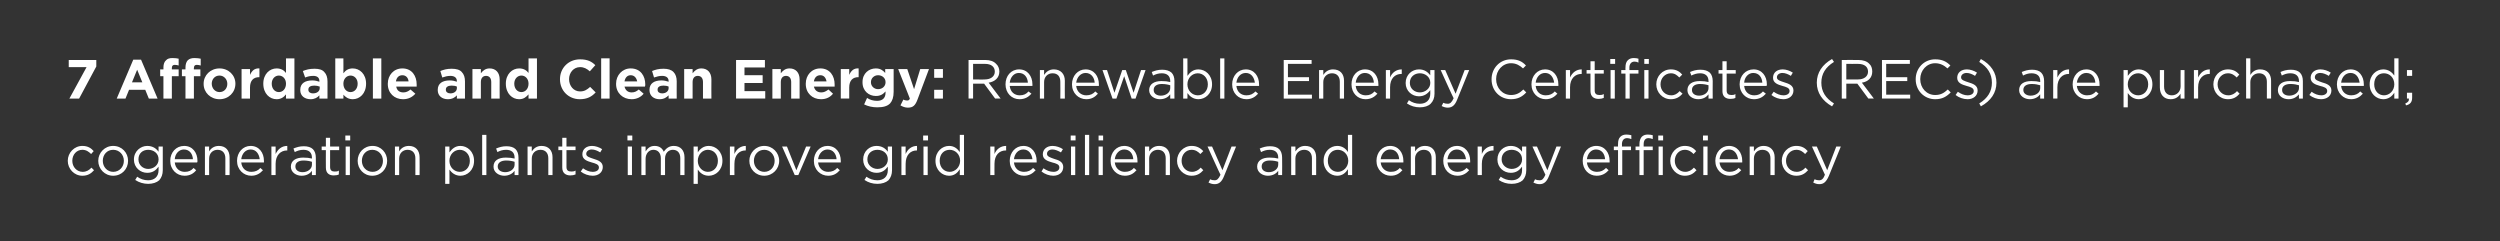
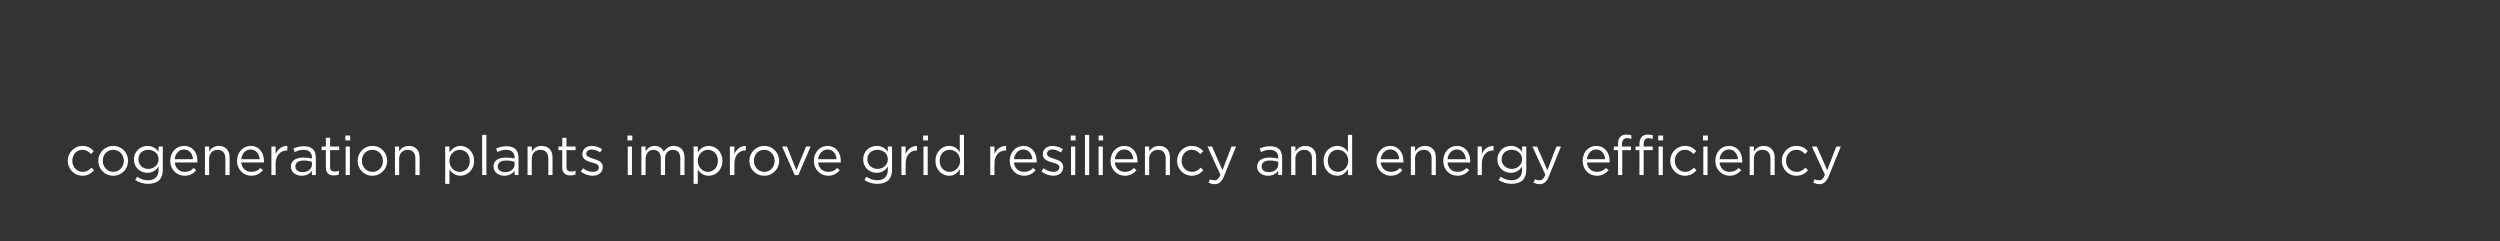
<svg xmlns="http://www.w3.org/2000/svg" version="1.1" width="771px" height="74.4px" viewBox="0 -1 771 74.4" style="top:-1px">
  <rect x="0" y="-1" width="771" height="74.4" fill="#333333" stroke="none" />
  <desc>7 Affordable and Clean Energy: Renewable Energy Certificates (RECs) are purchased; cogeneration plants improve grid ...</desc>
  <defs />
  <g id="Polygon23511">
-     <path d="m20.9 48.6c0-2.5 2-4.6 4.5-4.6c1.7 0 2.7.7 3.5 1.6l-.8.9c-.7-.7-1.5-1.3-2.7-1.3c-1.8 0-3.1 1.5-3.1 3.4c0 1.9 1.4 3.4 3.2 3.4c1.1 0 2-.5 2.7-1.3l.8.8c-.9 1-1.9 1.7-3.6 1.7c-2.5 0-4.5-2.1-4.5-4.6zm9.4 0c0-2.5 2-4.6 4.6-4.6c2.7 0 4.6 2.1 4.6 4.6c0 2.5-1.9 4.6-4.6 4.6c-2.6 0-4.6-2.1-4.6-4.6zm7.9 0c0-1.9-1.4-3.4-3.3-3.4c-1.9 0-3.2 1.5-3.2 3.4c0 1.9 1.4 3.4 3.2 3.4c1.9 0 3.3-1.5 3.3-3.4zm3.5 5.9l.6-1c1 .7 2.1 1.1 3.4 1.1c1.9 0 3.2-1.1 3.2-3.1v-1.1c-.8 1.1-1.8 1.9-3.5 1.9c-2.1 0-4.1-1.6-4.1-4.1c0-2.6 2.1-4.2 4.1-4.2c1.7 0 2.8.8 3.5 1.8c-.02-.03 0-1.6 0-1.6h1.3v7.3c0 1.3-.4 2.3-1.1 3.1c-.8.7-2 1.1-3.4 1.1c-1.4 0-2.8-.4-4-1.2zm7.2-6.3v-.1c0-1.8-1.5-2.9-3.2-2.9c-1.7 0-3 1.1-3 2.9v.1c0 1.7 1.4 2.9 3 2.9c1.7 0 3.2-1.2 3.2-2.9zm3.6.4c0-2.6 1.8-4.6 4.3-4.6c2.6 0 4.1 2.1 4.1 4.6c0 .2 0 .3-.1.5h-6.9C54.1 51 55.4 52 57 52c1.2 0 2-.4 2.7-1.2l.8.7c-.8 1-1.9 1.7-3.6 1.7c-2.4 0-4.4-1.9-4.4-4.6zm7-.5c-.1-1.6-1-3-2.8-3c-1.5 0-2.7 1.3-2.8 3h5.6zm3.7-3.9h1.3s-.04 1.52 0 1.5c.5-.9 1.5-1.7 3-1.7c2.1 0 3.3 1.4 3.3 3.5c.04.02 0 5.5 0 5.5h-1.3s.03-5.15 0-5.2c0-1.6-.9-2.6-2.4-2.6c-1.5 0-2.6 1.1-2.6 2.7c-.04.05 0 5.1 0 5.1h-1.3v-8.8zm9.9 4.4c0-2.6 1.8-4.6 4.2-4.6c2.6 0 4.1 2.1 4.1 4.6v.5h-7c.2 1.9 1.5 2.9 3.1 2.9c1.2 0 2.1-.4 2.8-1.2l.8.7c-.9 1-2 1.7-3.6 1.7c-2.4 0-4.4-1.9-4.4-4.6zm7-.5c-.2-1.6-1.1-3-2.8-3c-1.6 0-2.7 1.3-2.9 3h5.7zm3.6-3.9h1.3v2.3c.7-1.5 1.9-2.5 3.6-2.5v1.4s-.11.05-.1 0c-1.9 0-3.5 1.4-3.5 4.1v3.5h-1.3v-8.8zm6 6.2c0-1.9 1.6-2.8 3.8-2.8c1.1 0 1.9.1 2.7.3v-.3c0-1.6-1-2.4-2.6-2.4c-1.1 0-1.9.3-2.7.7l-.4-1.1c1-.4 1.9-.7 3.2-.7c1.2 0 2.2.3 2.8.9c.6.6.9 1.5.9 2.6c.04.01 0 5.4 0 5.4h-1.2s-.02-1.35 0-1.3c-.6.8-1.6 1.5-3.2 1.5c-1.6 0-3.3-1-3.3-2.8zm6.5-.6v-.9c-.6-.2-1.5-.4-2.6-.4c-1.6 0-2.5.7-2.5 1.8v.1c0 1.1 1 1.7 2.2 1.7c1.6 0 2.9-1 2.9-2.3zm4.3.9c-.04-.05 0-5.4 0-5.4h-1.3v-1.1h1.3v-2.7h1.3v2.7h2.8v1.1h-2.8s-.03 5.18 0 5.2c0 1.1.6 1.4 1.4 1.4c.5 0 .9 0 1.3-.3v1.2c-.4.2-.9.3-1.6.3c-1.4 0-2.4-.7-2.4-2.4zm6-9.9h1.5v1.5h-1.5v-1.5zm.1 3.4h1.3v8.8h-1.3v-8.8zm3.7 4.4c0-2.5 1.9-4.6 4.6-4.6c2.6 0 4.5 2.1 4.5 4.6c0 2.5-1.9 4.6-4.6 4.6c-2.6 0-4.5-2.1-4.5-4.6zm7.8 0c0-1.9-1.4-3.4-3.3-3.4c-1.9 0-3.2 1.5-3.2 3.4c0 1.9 1.4 3.4 3.3 3.4c1.9 0 3.2-1.5 3.2-3.4zm3.7-4.4h1.3s-.03 1.52 0 1.5c.5-.9 1.5-1.7 3-1.7c2.1 0 3.3 1.4 3.3 3.5c.04.02 0 5.5 0 5.5h-1.3s.03-5.15 0-5.2c0-1.6-.9-2.6-2.4-2.6c-1.5 0-2.6 1.1-2.6 2.7c-.03.05 0 5.1 0 5.1h-1.3v-8.8zm15.5 0h1.3s.04 1.76 0 1.8c.8-1.1 1.8-2 3.4-2c2.1 0 4.2 1.7 4.2 4.6c0 2.9-2.1 4.6-4.2 4.6c-1.6 0-2.7-.9-3.4-1.9c.04 0 0 4.4 0 4.4h-1.3V44.2zm7.6 4.4c0-2.1-1.5-3.4-3.1-3.4c-1.7 0-3.2 1.4-3.2 3.4c0 2 1.5 3.4 3.2 3.4c1.7 0 3.1-1.3 3.1-3.4zm3.8-8h1.3V53h-1.3V40.6zm3.5 9.8c0-1.9 1.5-2.8 3.8-2.8c1.1 0 1.9.1 2.7.3v-.3c0-1.6-1-2.4-2.6-2.4c-1.1 0-1.9.3-2.7.7l-.4-1.1c1-.4 1.9-.7 3.2-.7c1.2 0 2.2.3 2.8.9c.6.6.9 1.5.9 2.6c.04.01 0 5.4 0 5.4h-1.2s-.02-1.35 0-1.3c-.6.8-1.7 1.5-3.2 1.5c-1.6 0-3.3-1-3.3-2.8zm6.5-.6v-.9c-.6-.2-1.5-.4-2.6-.4c-1.6 0-2.6.7-2.6 1.8v.1c0 1.1 1.1 1.7 2.3 1.7c1.6 0 2.9-1 2.9-2.3zm4-5.6h1.3s.02 1.52 0 1.5c.6-.9 1.5-1.7 3-1.7c2.2 0 3.4 1.4 3.4 3.5v5.5h-1.3s-.02-5.15 0-5.2c0-1.6-.9-2.6-2.4-2.6c-1.6 0-2.7 1.1-2.7 2.7c.02.05 0 5.1 0 5.1h-1.3v-8.8zm10.7 6.5v-5.4h-1.2v-1.1h1.2v-2.7h1.3v2.7h2.8v1.1h-2.8s.02 5.18 0 5.2c0 1.1.6 1.4 1.5 1.4c.4 0 .8 0 1.3-.3v1.2c-.5.2-1 .3-1.6.3c-1.4 0-2.5-.7-2.5-2.4zm5.7 1.2l.7-1c1 .7 2 1.1 3 1.1c1.1 0 1.9-.5 1.9-1.3v-.1c0-.9-1.1-1.2-2.2-1.5c-1.4-.4-2.9-.9-2.9-2.5c0-1.6 1.2-2.6 3-2.6c1 0 2.2.4 3.1 1l-.6 1c-.8-.5-1.7-.9-2.6-.9c-1 0-1.7.6-1.7 1.3v.1c0 .8 1.1 1.1 2.3 1.5c1.3.4 2.8.9 2.8 2.5c0 1.7-1.4 2.7-3.1 2.7c-1.3 0-2.7-.5-3.7-1.3zm14.4-11.1h1.5v1.5h-1.5v-1.5zm.1 3.4h1.3v8.8h-1.3v-8.8zm4.2 0h1.3v1.5c.6-.9 1.3-1.7 2.8-1.7c1.5 0 2.4.8 2.8 1.8c.7-1 1.6-1.8 3.1-1.8c2.1 0 3.3 1.4 3.3 3.5v5.5h-1.3v-5.2c0-1.7-.9-2.6-2.3-2.6c-1.3 0-2.4 1-2.4 2.7v5.1h-1.3v-5.2c0-1.6-.9-2.6-2.3-2.6c-1.4 0-2.4 1.2-2.4 2.8c-.01-.03 0 5 0 5h-1.3v-8.8zm16.1 0h1.3s.01 1.76 0 1.8c.7-1.1 1.8-2 3.4-2c2.1 0 4.2 1.7 4.2 4.6c0 2.9-2.1 4.6-4.2 4.6c-1.7 0-2.7-.9-3.4-1.9c.01 0 0 4.4 0 4.4h-1.3V44.2zm7.5 4.4c0-2.1-1.4-3.4-3.1-3.4c-1.6 0-3.1 1.4-3.1 3.4c0 2 1.5 3.4 3.1 3.4c1.7 0 3.1-1.3 3.1-3.4zm3.7-4.4h1.4s-.04 2.29 0 2.3c.6-1.5 1.9-2.5 3.5-2.5c.04.04 0 1.4 0 1.4c0 0-.06.05-.1 0c-1.9 0-3.4 1.4-3.4 4.1c-.04-.02 0 3.5 0 3.5h-1.4v-8.8zm6 4.4c0-2.5 2-4.6 4.6-4.6c2.6 0 4.6 2.1 4.6 4.6c0 2.5-2 4.6-4.6 4.6c-2.7 0-4.6-2.1-4.6-4.6zm7.8 0c0-1.9-1.4-3.4-3.2-3.4c-1.9 0-3.2 1.5-3.2 3.4c0 1.9 1.4 3.4 3.2 3.4c1.9 0 3.2-1.5 3.2-3.4zm2.3-4.4h1.5l2.9 7.3l3-7.3h1.4l-3.8 8.8h-1.1l-3.9-8.8zm9.8 4.4c0-2.6 1.8-4.6 4.2-4.6c2.6 0 4.1 2.1 4.1 4.6v.5h-7c.2 1.9 1.6 2.9 3.1 2.9c1.2 0 2.1-.4 2.8-1.2l.8.7c-.9 1-1.9 1.7-3.6 1.7c-2.4 0-4.4-1.9-4.4-4.6zm7-.5c-.1-1.6-1.1-3-2.8-3c-1.5 0-2.7 1.3-2.9 3h5.7zm8.6 6.4l.6-1c1 .7 2.1 1.1 3.4 1.1c1.9 0 3.2-1.1 3.2-3.1v-1.1c-.8 1.1-1.8 1.9-3.5 1.9c-2.1 0-4.1-1.6-4.1-4.1c0-2.6 2-4.2 4.1-4.2c1.7 0 2.8.8 3.5 1.8c-.03-.03 0-1.6 0-1.6h1.3s-.02 7.25 0 7.3c0 1.3-.4 2.3-1.1 3.1c-.8.7-2 1.1-3.4 1.1c-1.5 0-2.8-.4-4-1.2zm7.2-6.3v-.1c0-1.8-1.5-2.9-3.2-2.9c-1.7 0-3.1 1.1-3.1 2.9v.1c0 1.7 1.5 2.9 3.1 2.9c1.7 0 3.2-1.2 3.2-2.9zm4.2-4h1.3s-.04 2.29 0 2.3c.6-1.5 1.9-2.5 3.5-2.5c.05.04 0 1.4 0 1.4c0 0-.06.05-.1 0c-1.9 0-3.4 1.4-3.4 4.1c-.04-.02 0 3.5 0 3.5H278v-8.8zm6.7-3.4h1.5v1.5h-1.5v-1.5zm.1 3.4h1.3v8.8h-1.3v-8.8zm3.7 4.4c0-2.9 2.1-4.6 4.2-4.6c1.6 0 2.6.9 3.3 1.9c.03-.03 0-5.3 0-5.3h1.3V53H296s.03-1.79 0-1.8c-.7 1.1-1.7 2-3.3 2c-2.1 0-4.2-1.7-4.2-4.6zm7.6 0c0-2.1-1.6-3.4-3.2-3.4c-1.7 0-3.1 1.2-3.1 3.4c0 2.1 1.4 3.4 3.1 3.4c1.6 0 3.2-1.4 3.2-3.4zm9.3-4.4h1.3s-.03 2.29 0 2.3c.6-1.5 1.9-2.5 3.6-2.5c-.04.04 0 1.4 0 1.4c0 0-.15.05-.1 0c-2 0-3.5 1.4-3.5 4.1c-.03-.02 0 3.5 0 3.5h-1.3v-8.8zm6 4.4c0-2.6 1.8-4.6 4.2-4.6c2.6 0 4.1 2.1 4.1 4.6v.5h-7c.2 1.9 1.5 2.9 3.1 2.9c1.2 0 2.1-.4 2.8-1.2l.8.7c-.9 1-2 1.7-3.6 1.7c-2.4 0-4.4-1.9-4.4-4.6zm7-.5c-.2-1.6-1.1-3-2.8-3c-1.6 0-2.7 1.3-2.9 3h5.7zm2.8 3.8l.6-1c1 .7 2 1.1 3.1 1.1c1 0 1.8-.5 1.8-1.3v-.1c0-.9-1-1.2-2.2-1.5c-1.4-.4-2.9-.9-2.9-2.5c0-1.6 1.3-2.6 3-2.6c1.1 0 2.3.4 3.2 1l-.6 1c-.9-.5-1.8-.9-2.6-.9c-1.1 0-1.7.6-1.7 1.3v.1c0 .8 1.1 1.1 2.2 1.5c1.4.4 2.8.9 2.8 2.5c0 1.7-1.3 2.7-3.1 2.7c-1.2 0-2.6-.5-3.6-1.3zm9-11.1h1.5v1.5h-1.5v-1.5zm.1 3.4h1.3v8.8h-1.3v-8.8zm4.3-3.6h1.3V53h-1.3V40.6zm4.2.2h1.4v1.5h-1.4v-1.5zm0 3.4h1.3v8.8h-1.3v-8.8zm3.7 4.4c0-2.6 1.8-4.6 4.2-4.6c2.6 0 4.1 2.1 4.1 4.6v.5h-7c.2 1.9 1.6 2.9 3.1 2.9c1.2 0 2.1-.4 2.8-1.2l.8.7c-.9 1-1.9 1.7-3.6 1.7c-2.4 0-4.4-1.9-4.4-4.6zm7-.5c-.1-1.6-1-3-2.8-3c-1.5 0-2.7 1.3-2.9 3h5.7zm3.6-3.9h1.3s.05 1.52 0 1.5c.6-.9 1.5-1.7 3.1-1.7c2.1 0 3.3 1.4 3.3 3.5c.02.02 0 5.5 0 5.5h-1.3v-5.2c0-1.6-.9-2.6-2.4-2.6c-1.5 0-2.7 1.1-2.7 2.7c.05.05 0 5.1 0 5.1h-1.3v-8.8zm9.9 4.4c0-2.5 2-4.6 4.5-4.6c1.7 0 2.7.7 3.6 1.6l-.9.9c-.7-.7-1.5-1.3-2.7-1.3c-1.8 0-3.1 1.5-3.1 3.4c0 1.9 1.4 3.4 3.2 3.4c1.1 0 2-.5 2.7-1.3l.8.8c-.9 1-1.9 1.7-3.6 1.7c-2.5 0-4.5-2.1-4.5-4.6zm16.8-4.4h1.4s-3.67 9.07-3.7 9.1c-.7 1.8-1.6 2.5-2.9 2.5c-.7 0-1.3-.2-1.9-.5l.5-1c.4.2.8.3 1.4.3c.7 0 1.2-.4 1.8-1.7c-.04.05-4-8.7-4-8.7h1.4l3.2 7.3l2.8-7.3zm7.9 6.2c0-1.9 1.6-2.8 3.8-2.8c1.1 0 1.9.1 2.7.3v-.3c0-1.6-1-2.4-2.6-2.4c-1.1 0-1.9.3-2.7.7l-.4-1.1c1-.4 1.9-.7 3.2-.7c1.2 0 2.2.3 2.8.9c.6.6.9 1.5.9 2.6c.05.01 0 5.4 0 5.4h-1.2v-1.3c-.6.8-1.6 1.5-3.2 1.5c-1.6 0-3.3-1-3.3-2.8zm6.5-.6v-.9c-.6-.2-1.5-.4-2.6-.4c-1.6 0-2.5.7-2.5 1.8v.1c0 1.1 1 1.7 2.2 1.7c1.6 0 2.9-1 2.9-2.3zm4-5.6h1.3s.03 1.52 0 1.5c.6-.9 1.5-1.7 3-1.7c2.2 0 3.4 1.4 3.4 3.5v5.5h-1.3v-5.2c0-1.6-.9-2.6-2.4-2.6c-1.5 0-2.7 1.1-2.7 2.7c.03.05 0 5.1 0 5.1h-1.3v-8.8zm10 4.4c0-2.9 2.1-4.6 4.2-4.6c1.6 0 2.7.9 3.3 1.9c.03-.03 0-5.3 0-5.3h1.3V53h-1.3s.03-1.79 0-1.8c-.7 1.1-1.7 2-3.3 2c-2.1 0-4.2-1.7-4.2-4.6zm7.6 0c0-2.1-1.6-3.4-3.2-3.4c-1.7 0-3.1 1.2-3.1 3.4c0 2.1 1.4 3.4 3.1 3.4c1.6 0 3.2-1.4 3.2-3.4zm8.7 0c0-2.6 1.8-4.6 4.2-4.6c2.6 0 4.1 2.1 4.1 4.6v.5h-7c.2 1.9 1.6 2.9 3.1 2.9c1.3 0 2.1-.4 2.8-1.2l.8.7c-.9 1-1.9 1.7-3.6 1.7c-2.4 0-4.4-1.9-4.4-4.6zm7-.5c-.1-1.6-1-3-2.8-3c-1.5 0-2.7 1.3-2.9 3h5.7zm3.6-3.9h1.3s.05 1.52 0 1.5c.6-.9 1.5-1.7 3.1-1.7c2.1 0 3.3 1.4 3.3 3.5c.02.02 0 5.5 0 5.5h-1.3v-5.2c0-1.6-.9-2.6-2.4-2.6c-1.5 0-2.7 1.1-2.7 2.7c.05.05 0 5.1 0 5.1h-1.3v-8.8zm10 4.4c0-2.6 1.8-4.6 4.2-4.6c2.6 0 4.1 2.1 4.1 4.6v.5h-7c.2 1.9 1.5 2.9 3.1 2.9c1.2 0 2-.4 2.8-1.2l.8.7c-.9 1-2 1.7-3.6 1.7c-2.5 0-4.4-1.9-4.4-4.6zm7-.5c-.2-1.6-1.1-3-2.8-3c-1.6 0-2.7 1.3-2.9 3h5.7zm3.6-3.9h1.3v2.3c.6-1.5 1.9-2.5 3.6-2.5c-.02.04 0 1.4 0 1.4c0 0-.12.05-.1 0c-1.9 0-3.5 1.4-3.5 4.1v3.5h-1.3v-8.8zm6.5 10.3l.6-1c1 .7 2.1 1.1 3.4 1.1c1.9 0 3.2-1.1 3.2-3.1v-1.1c-.8 1.1-1.8 1.9-3.5 1.9c-2.1 0-4.1-1.6-4.1-4.1c0-2.6 2-4.2 4.1-4.2c1.7 0 2.8.8 3.5 1.8c-.03-.03 0-1.6 0-1.6h1.3s-.02 7.25 0 7.3c0 1.3-.4 2.3-1.1 3.1c-.8.7-2 1.1-3.4 1.1c-1.5 0-2.8-.4-4-1.2zm7.2-6.3v-.1c0-1.8-1.5-2.9-3.2-2.9c-1.7 0-3.1 1.1-3.1 2.9v.1c0 1.7 1.5 2.9 3.1 2.9c1.7 0 3.2-1.2 3.2-2.9zm10.6-4h1.4s-3.66 9.07-3.7 9.1c-.7 1.8-1.6 2.5-2.9 2.5c-.7 0-1.3-.2-1.9-.5l.5-1c.4.2.8.3 1.4.3c.8 0 1.2-.4 1.8-1.7c-.03.05-4-8.7-4-8.7h1.4l3.2 7.3l2.8-7.3zm8.1 4.4c0-2.6 1.7-4.6 4.2-4.6c2.6 0 4.1 2.1 4.1 4.6v.5h-7c.2 1.9 1.5 2.9 3.1 2.9c1.2 0 2-.4 2.8-1.2l.8.7c-.9 1-2 1.7-3.7 1.7c-2.4 0-4.3-1.9-4.3-4.6zm6.9-.5c-.1-1.6-1-3-2.8-3c-1.5 0-2.6 1.3-2.8 3h5.6zm4-2.8h-1.3v-1.1h1.3s-.05-.76 0-.8c0-1 .2-1.7.7-2.2c.5-.5 1.1-.7 1.9-.7c.6 0 1 .1 1.5.2v1.2c-.5-.2-.9-.3-1.3-.3c-1 0-1.6.7-1.6 1.9c.05.01 0 .7 0 .7h2.8v1.1h-2.7v7.7H499v-7.7zm6.6 0h-1.2v-1.1h1.2s-.02-.76 0-.8c0-1 .3-1.7.7-2.2c.5-.5 1.1-.7 1.9-.7c.6 0 1.1.1 1.5.2v1.2c-.5-.2-.9-.3-1.3-.3c-1 0-1.5.7-1.5 1.9c-.03.01 0 .7 0 .7h2.8v1.1h-2.8v7.7h-1.3v-7.7zm5.8-4.5h1.5v1.5h-1.5v-1.5zm.1 3.4h1.3v8.8h-1.3v-8.8zm3.6 4.4c0-2.5 2-4.6 4.5-4.6c1.7 0 2.7.7 3.5 1.6l-.8.9c-.7-.7-1.5-1.3-2.7-1.3c-1.8 0-3.1 1.5-3.1 3.4c0 1.9 1.4 3.4 3.2 3.4c1.1 0 2-.5 2.7-1.3l.8.8c-.9 1-1.9 1.7-3.6 1.7c-2.5 0-4.5-2.1-4.5-4.6zm10.1-7.8h1.5v1.5h-1.5v-1.5zm.1 3.4h1.3v8.8h-1.3v-8.8zm3.7 4.4c0-2.6 1.8-4.6 4.2-4.6c2.6 0 4.1 2.1 4.1 4.6v.5h-7c.2 1.9 1.5 2.9 3.1 2.9c1.2 0 2.1-.4 2.8-1.2l.8.7c-.9 1-2 1.7-3.6 1.7c-2.4 0-4.4-1.9-4.4-4.6zm7-.5c-.2-1.6-1.1-3-2.8-3c-1.6 0-2.7 1.3-2.9 3h5.7zm3.6-3.9h1.3v1.5c.6-.9 1.5-1.7 3-1.7c2.1 0 3.4 1.4 3.4 3.5c-.02.02 0 5.5 0 5.5H546s-.03-5.15 0-5.2c0-1.6-.9-2.6-2.5-2.6c-1.5 0-2.6 1.1-2.6 2.7v5.1h-1.3v-8.8zm9.9 4.4c0-2.5 1.9-4.6 4.5-4.6c1.7 0 2.7.7 3.5 1.6l-.8.9c-.7-.7-1.5-1.3-2.7-1.3c-1.8 0-3.2 1.5-3.2 3.4c0 1.9 1.4 3.4 3.3 3.4c1.1 0 2-.5 2.7-1.3l.8.8c-.9 1-1.9 1.7-3.6 1.7c-2.6 0-4.5-2.1-4.5-4.6zm16.8-4.4h1.4s-3.71 9.07-3.7 9.1c-.8 1.8-1.6 2.5-2.9 2.5c-.8 0-1.3-.2-1.9-.5l.4-1c.5.2.9.3 1.4.3c.8 0 1.3-.4 1.8-1.7l-4-8.7h1.5l3.2 7.3l2.8-7.3z" stroke="none" fill="#fff" />
+     <path d="m20.9 48.6c0-2.5 2-4.6 4.5-4.6c1.7 0 2.7.7 3.5 1.6l-.8.9c-.7-.7-1.5-1.3-2.7-1.3c-1.8 0-3.1 1.5-3.1 3.4c0 1.9 1.4 3.4 3.2 3.4c1.1 0 2-.5 2.7-1.3l.8.8c-.9 1-1.9 1.7-3.6 1.7c-2.5 0-4.5-2.1-4.5-4.6zm9.4 0c0-2.5 2-4.6 4.6-4.6c2.7 0 4.6 2.1 4.6 4.6c0 2.5-1.9 4.6-4.6 4.6c-2.6 0-4.6-2.1-4.6-4.6zm7.9 0c0-1.9-1.4-3.4-3.3-3.4c-1.9 0-3.2 1.5-3.2 3.4c0 1.9 1.4 3.4 3.2 3.4c1.9 0 3.3-1.5 3.3-3.4zm3.5 5.9l.6-1c1 .7 2.1 1.1 3.4 1.1c1.9 0 3.2-1.1 3.2-3.1v-1.1c-.8 1.1-1.8 1.9-3.5 1.9c-2.1 0-4.1-1.6-4.1-4.1c0-2.6 2.1-4.2 4.1-4.2c1.7 0 2.8.8 3.5 1.8c-.02-.03 0-1.6 0-1.6h1.3v7.3c0 1.3-.4 2.3-1.1 3.1c-.8.7-2 1.1-3.4 1.1c-1.4 0-2.8-.4-4-1.2zm7.2-6.3v-.1c0-1.8-1.5-2.9-3.2-2.9c-1.7 0-3 1.1-3 2.9v.1c0 1.7 1.4 2.9 3 2.9c1.7 0 3.2-1.2 3.2-2.9zm3.6.4c0-2.6 1.8-4.6 4.3-4.6c2.6 0 4.1 2.1 4.1 4.6c0 .2 0 .3-.1.5h-6.9C54.1 51 55.4 52 57 52c1.2 0 2-.4 2.7-1.2l.8.7c-.8 1-1.9 1.7-3.6 1.7c-2.4 0-4.4-1.9-4.4-4.6zm7-.5c-.1-1.6-1-3-2.8-3c-1.5 0-2.7 1.3-2.8 3h5.6zm3.7-3.9h1.3s-.04 1.52 0 1.5c.5-.9 1.5-1.7 3-1.7c2.1 0 3.3 1.4 3.3 3.5c.04.02 0 5.5 0 5.5h-1.3s.03-5.15 0-5.2c0-1.6-.9-2.6-2.4-2.6c-1.5 0-2.6 1.1-2.6 2.7c-.04.05 0 5.1 0 5.1h-1.3v-8.8zm9.9 4.4c0-2.6 1.8-4.6 4.2-4.6c2.6 0 4.1 2.1 4.1 4.6v.5h-7c.2 1.9 1.5 2.9 3.1 2.9c1.2 0 2.1-.4 2.8-1.2l.8.7c-.9 1-2 1.7-3.6 1.7c-2.4 0-4.4-1.9-4.4-4.6zm7-.5c-.2-1.6-1.1-3-2.8-3c-1.6 0-2.7 1.3-2.9 3h5.7zm3.6-3.9h1.3v2.3c.7-1.5 1.9-2.5 3.6-2.5v1.4s-.11.05-.1 0c-1.9 0-3.5 1.4-3.5 4.1v3.5h-1.3v-8.8zm6 6.2c0-1.9 1.6-2.8 3.8-2.8c1.1 0 1.9.1 2.7.3v-.3c0-1.6-1-2.4-2.6-2.4c-1.1 0-1.9.3-2.7.7l-.4-1.1c1-.4 1.9-.7 3.2-.7c1.2 0 2.2.3 2.8.9c.6.6.9 1.5.9 2.6c.04.01 0 5.4 0 5.4h-1.2s-.02-1.35 0-1.3c-.6.8-1.6 1.5-3.2 1.5c-1.6 0-3.3-1-3.3-2.8zm6.5-.6v-.9c-.6-.2-1.5-.4-2.6-.4c-1.6 0-2.5.7-2.5 1.8v.1c0 1.1 1 1.7 2.2 1.7c1.6 0 2.9-1 2.9-2.3zm4.3.9c-.04-.05 0-5.4 0-5.4h-1.3v-1.1h1.3v-2.7h1.3v2.7h2.8v1.1h-2.8s-.03 5.18 0 5.2c0 1.1.6 1.4 1.4 1.4c.5 0 .9 0 1.3-.3v1.2c-.4.2-.9.3-1.6.3c-1.4 0-2.4-.7-2.4-2.4zm6-9.9h1.5v1.5h-1.5v-1.5zm.1 3.4h1.3v8.8h-1.3v-8.8zm3.7 4.4c0-2.5 1.9-4.6 4.6-4.6c2.6 0 4.5 2.1 4.5 4.6c0 2.5-1.9 4.6-4.6 4.6c-2.6 0-4.5-2.1-4.5-4.6zm7.8 0c0-1.9-1.4-3.4-3.3-3.4c-1.9 0-3.2 1.5-3.2 3.4c0 1.9 1.4 3.4 3.3 3.4c1.9 0 3.2-1.5 3.2-3.4zm3.7-4.4h1.3s-.03 1.52 0 1.5c.5-.9 1.5-1.7 3-1.7c2.1 0 3.3 1.4 3.3 3.5c.04.02 0 5.5 0 5.5h-1.3s.03-5.15 0-5.2c0-1.6-.9-2.6-2.4-2.6c-1.5 0-2.6 1.1-2.6 2.7c-.03.05 0 5.1 0 5.1h-1.3v-8.8zm15.5 0h1.3s.04 1.76 0 1.8c.8-1.1 1.8-2 3.4-2c2.1 0 4.2 1.7 4.2 4.6c0 2.9-2.1 4.6-4.2 4.6c-1.6 0-2.7-.9-3.4-1.9c.04 0 0 4.4 0 4.4h-1.3V44.2zm7.6 4.4c0-2.1-1.5-3.4-3.1-3.4c-1.7 0-3.2 1.4-3.2 3.4c0 2 1.5 3.4 3.2 3.4c1.7 0 3.1-1.3 3.1-3.4zm3.8-8h1.3V53h-1.3V40.6zm3.5 9.8c0-1.9 1.5-2.8 3.8-2.8c1.1 0 1.9.1 2.7.3v-.3c0-1.6-1-2.4-2.6-2.4c-1.1 0-1.9.3-2.7.7l-.4-1.1c1-.4 1.9-.7 3.2-.7c1.2 0 2.2.3 2.8.9c.6.6.9 1.5.9 2.6c.04.01 0 5.4 0 5.4h-1.2s-.02-1.35 0-1.3c-.6.8-1.7 1.5-3.2 1.5c-1.6 0-3.3-1-3.3-2.8zm6.5-.6v-.9c-.6-.2-1.5-.4-2.6-.4c-1.6 0-2.6.7-2.6 1.8v.1c0 1.1 1.1 1.7 2.3 1.7c1.6 0 2.9-1 2.9-2.3zm4-5.6h1.3s.02 1.52 0 1.5c.6-.9 1.5-1.7 3-1.7c2.2 0 3.4 1.4 3.4 3.5v5.5h-1.3s-.02-5.15 0-5.2c0-1.6-.9-2.6-2.4-2.6c-1.6 0-2.7 1.1-2.7 2.7c.02.05 0 5.1 0 5.1h-1.3v-8.8zm10.7 6.5v-5.4h-1.2v-1.1h1.2v-2.7h1.3v2.7h2.8v1.1h-2.8s.02 5.18 0 5.2c0 1.1.6 1.4 1.5 1.4c.4 0 .8 0 1.3-.3v1.2c-.5.2-1 .3-1.6.3c-1.4 0-2.5-.7-2.5-2.4zm5.7 1.2l.7-1c1 .7 2 1.1 3 1.1c1.1 0 1.9-.5 1.9-1.3v-.1c0-.9-1.1-1.2-2.2-1.5c-1.4-.4-2.9-.9-2.9-2.5c0-1.6 1.2-2.6 3-2.6c1 0 2.2.4 3.1 1l-.6 1c-.8-.5-1.7-.9-2.6-.9c-1 0-1.7.6-1.7 1.3v.1c0 .8 1.1 1.1 2.3 1.5c1.3.4 2.8.9 2.8 2.5c0 1.7-1.4 2.7-3.1 2.7c-1.3 0-2.7-.5-3.7-1.3zm14.4-11.1h1.5v1.5h-1.5v-1.5zm.1 3.4h1.3v8.8h-1.3v-8.8zm4.2 0h1.3v1.5c.6-.9 1.3-1.7 2.8-1.7c1.5 0 2.4.8 2.8 1.8c.7-1 1.6-1.8 3.1-1.8c2.1 0 3.3 1.4 3.3 3.5v5.5h-1.3v-5.2c0-1.7-.9-2.6-2.3-2.6c-1.3 0-2.4 1-2.4 2.7v5.1h-1.3v-5.2c0-1.6-.9-2.6-2.3-2.6c-1.4 0-2.4 1.2-2.4 2.8c-.01-.03 0 5 0 5h-1.3v-8.8zm16.1 0h1.3s.01 1.76 0 1.8c.7-1.1 1.8-2 3.4-2c2.1 0 4.2 1.7 4.2 4.6c0 2.9-2.1 4.6-4.2 4.6c-1.7 0-2.7-.9-3.4-1.9c.01 0 0 4.4 0 4.4h-1.3V44.2zm7.5 4.4c0-2.1-1.4-3.4-3.1-3.4c-1.6 0-3.1 1.4-3.1 3.4c0 2 1.5 3.4 3.1 3.4c1.7 0 3.1-1.3 3.1-3.4zm3.7-4.4h1.4s-.04 2.29 0 2.3c.6-1.5 1.9-2.5 3.5-2.5c.04.04 0 1.4 0 1.4c0 0-.06.05-.1 0c-1.9 0-3.4 1.4-3.4 4.1c-.04-.02 0 3.5 0 3.5h-1.4v-8.8zm6 4.4c0-2.5 2-4.6 4.6-4.6c2.6 0 4.6 2.1 4.6 4.6c0 2.5-2 4.6-4.6 4.6c-2.7 0-4.6-2.1-4.6-4.6zm7.8 0c0-1.9-1.4-3.4-3.2-3.4c-1.9 0-3.2 1.5-3.2 3.4c0 1.9 1.4 3.4 3.2 3.4c1.9 0 3.2-1.5 3.2-3.4zm2.3-4.4h1.5l2.9 7.3l3-7.3h1.4l-3.8 8.8h-1.1l-3.9-8.8zm9.8 4.4c0-2.6 1.8-4.6 4.2-4.6c2.6 0 4.1 2.1 4.1 4.6v.5h-7c.2 1.9 1.6 2.9 3.1 2.9c1.2 0 2.1-.4 2.8-1.2l.8.7c-.9 1-1.9 1.7-3.6 1.7c-2.4 0-4.4-1.9-4.4-4.6zm7-.5c-.1-1.6-1.1-3-2.8-3c-1.5 0-2.7 1.3-2.9 3h5.7zm8.6 6.4l.6-1c1 .7 2.1 1.1 3.4 1.1c1.9 0 3.2-1.1 3.2-3.1v-1.1c-.8 1.1-1.8 1.9-3.5 1.9c-2.1 0-4.1-1.6-4.1-4.1c0-2.6 2-4.2 4.1-4.2c1.7 0 2.8.8 3.5 1.8c-.03-.03 0-1.6 0-1.6h1.3s-.02 7.25 0 7.3c0 1.3-.4 2.3-1.1 3.1c-.8.7-2 1.1-3.4 1.1c-1.5 0-2.8-.4-4-1.2zm7.2-6.3v-.1c0-1.8-1.5-2.9-3.2-2.9c-1.7 0-3.1 1.1-3.1 2.9v.1c0 1.7 1.5 2.9 3.1 2.9c1.7 0 3.2-1.2 3.2-2.9zm4.2-4h1.3s-.04 2.29 0 2.3c.6-1.5 1.9-2.5 3.5-2.5c.05.04 0 1.4 0 1.4c0 0-.06.05-.1 0c-1.9 0-3.4 1.4-3.4 4.1c-.04-.02 0 3.5 0 3.5H278v-8.8zm6.7-3.4h1.5v1.5h-1.5v-1.5zm.1 3.4h1.3v8.8h-1.3v-8.8zm3.7 4.4c0-2.9 2.1-4.6 4.2-4.6c1.6 0 2.6.9 3.3 1.9c.03-.03 0-5.3 0-5.3h1.3V53H296s.03-1.79 0-1.8c-.7 1.1-1.7 2-3.3 2c-2.1 0-4.2-1.7-4.2-4.6zm7.6 0c0-2.1-1.6-3.4-3.2-3.4c-1.7 0-3.1 1.2-3.1 3.4c0 2.1 1.4 3.4 3.1 3.4c1.6 0 3.2-1.4 3.2-3.4zm9.3-4.4h1.3s-.03 2.29 0 2.3c.6-1.5 1.9-2.5 3.6-2.5c-.04.04 0 1.4 0 1.4c0 0-.15.05-.1 0c-2 0-3.5 1.4-3.5 4.1c-.03-.02 0 3.5 0 3.5h-1.3v-8.8zm6 4.4c0-2.6 1.8-4.6 4.2-4.6c2.6 0 4.1 2.1 4.1 4.6v.5h-7c.2 1.9 1.5 2.9 3.1 2.9c1.2 0 2.1-.4 2.8-1.2l.8.7c-.9 1-2 1.7-3.6 1.7c-2.4 0-4.4-1.9-4.4-4.6zm7-.5c-.2-1.6-1.1-3-2.8-3c-1.6 0-2.7 1.3-2.9 3h5.7zm2.8 3.8l.6-1c1 .7 2 1.1 3.1 1.1c1 0 1.8-.5 1.8-1.3v-.1c0-.9-1-1.2-2.2-1.5c-1.4-.4-2.9-.9-2.9-2.5c0-1.6 1.3-2.6 3-2.6c1.1 0 2.3.4 3.2 1l-.6 1c-.9-.5-1.8-.9-2.6-.9c-1.1 0-1.7.6-1.7 1.3v.1c0 .8 1.1 1.1 2.2 1.5c1.4.4 2.8.9 2.8 2.5c0 1.7-1.3 2.7-3.1 2.7c-1.2 0-2.6-.5-3.6-1.3zm9-11.1h1.5v1.5h-1.5v-1.5zm.1 3.4h1.3v8.8h-1.3v-8.8zm4.3-3.6h1.3V53h-1.3V40.6zm4.2.2h1.4v1.5h-1.4v-1.5zm0 3.4h1.3v8.8h-1.3v-8.8zm3.7 4.4c0-2.6 1.8-4.6 4.2-4.6c2.6 0 4.1 2.1 4.1 4.6v.5h-7c.2 1.9 1.6 2.9 3.1 2.9c1.2 0 2.1-.4 2.8-1.2l.8.7c-.9 1-1.9 1.7-3.6 1.7c-2.4 0-4.4-1.9-4.4-4.6zm7-.5c-.1-1.6-1-3-2.8-3c-1.5 0-2.7 1.3-2.9 3h5.7zm3.6-3.9h1.3s.05 1.52 0 1.5c.6-.9 1.5-1.7 3.1-1.7c2.1 0 3.3 1.4 3.3 3.5c.02.02 0 5.5 0 5.5h-1.3v-5.2c0-1.6-.9-2.6-2.4-2.6c-1.5 0-2.7 1.1-2.7 2.7c.05.05 0 5.1 0 5.1h-1.3v-8.8zm9.9 4.4c0-2.5 2-4.6 4.5-4.6c1.7 0 2.7.7 3.6 1.6l-.9.9c-.7-.7-1.5-1.3-2.7-1.3c-1.8 0-3.1 1.5-3.1 3.4c0 1.9 1.4 3.4 3.2 3.4c1.1 0 2-.5 2.7-1.3l.8.8c-.9 1-1.9 1.7-3.6 1.7c-2.5 0-4.5-2.1-4.5-4.6zm16.8-4.4h1.4s-3.67 9.07-3.7 9.1c-.7 1.8-1.6 2.5-2.9 2.5c-.7 0-1.3-.2-1.9-.5l.5-1c.4.2.8.3 1.4.3c.7 0 1.2-.4 1.8-1.7c-.04.05-4-8.7-4-8.7h1.4l3.2 7.3l2.8-7.3zm7.9 6.2c0-1.9 1.6-2.8 3.8-2.8c1.1 0 1.9.1 2.7.3v-.3c0-1.6-1-2.4-2.6-2.4c-1.1 0-1.9.3-2.7.7l-.4-1.1c1-.4 1.9-.7 3.2-.7c1.2 0 2.2.3 2.8.9c.6.6.9 1.5.9 2.6c.05.01 0 5.4 0 5.4h-1.2v-1.3c-.6.8-1.6 1.5-3.2 1.5c-1.6 0-3.3-1-3.3-2.8zm6.5-.6v-.9c-.6-.2-1.5-.4-2.6-.4c-1.6 0-2.5.7-2.5 1.8v.1c0 1.1 1 1.7 2.2 1.7c1.6 0 2.9-1 2.9-2.3zm4-5.6h1.3s.03 1.52 0 1.5c.6-.9 1.5-1.7 3-1.7c2.2 0 3.4 1.4 3.4 3.5v5.5h-1.3v-5.2c0-1.6-.9-2.6-2.4-2.6c-1.5 0-2.7 1.1-2.7 2.7c.03.05 0 5.1 0 5.1h-1.3v-8.8zm10 4.4c0-2.9 2.1-4.6 4.2-4.6c1.6 0 2.7.9 3.3 1.9c.03-.03 0-5.3 0-5.3h1.3V53h-1.3s.03-1.79 0-1.8c-.7 1.1-1.7 2-3.3 2c-2.1 0-4.2-1.7-4.2-4.6zm7.6 0c0-2.1-1.6-3.4-3.2-3.4c-1.7 0-3.1 1.2-3.1 3.4c0 2.1 1.4 3.4 3.1 3.4c1.6 0 3.2-1.4 3.2-3.4zm8.7 0c0-2.6 1.8-4.6 4.2-4.6c2.6 0 4.1 2.1 4.1 4.6v.5h-7c.2 1.9 1.6 2.9 3.1 2.9c1.3 0 2.1-.4 2.8-1.2l.8.7c-.9 1-1.9 1.7-3.6 1.7c-2.4 0-4.4-1.9-4.4-4.6zm7-.5c-.1-1.6-1-3-2.8-3c-1.5 0-2.7 1.3-2.9 3h5.7zm3.6-3.9h1.3s.05 1.52 0 1.5c.6-.9 1.5-1.7 3.1-1.7c2.1 0 3.3 1.4 3.3 3.5c.02.02 0 5.5 0 5.5h-1.3v-5.2c0-1.6-.9-2.6-2.4-2.6c-1.5 0-2.7 1.1-2.7 2.7c.05.05 0 5.1 0 5.1h-1.3v-8.8zm10 4.4c0-2.6 1.8-4.6 4.2-4.6c2.6 0 4.1 2.1 4.1 4.6v.5h-7c.2 1.9 1.5 2.9 3.1 2.9c1.2 0 2-.4 2.8-1.2l.8.7c-.9 1-2 1.7-3.6 1.7c-2.5 0-4.4-1.9-4.4-4.6zm7-.5c-.2-1.6-1.1-3-2.8-3c-1.6 0-2.7 1.3-2.9 3h5.7zm3.6-3.9h1.3v2.3c.6-1.5 1.9-2.5 3.6-2.5c-.02.04 0 1.4 0 1.4c0 0-.12.05-.1 0c-1.9 0-3.5 1.4-3.5 4.1v3.5h-1.3v-8.8zm6.5 10.3l.6-1c1 .7 2.1 1.1 3.4 1.1c1.9 0 3.2-1.1 3.2-3.1v-1.1c-.8 1.1-1.8 1.9-3.5 1.9c-2.1 0-4.1-1.6-4.1-4.1c0-2.6 2-4.2 4.1-4.2c1.7 0 2.8.8 3.5 1.8c-.03-.03 0-1.6 0-1.6h1.3s-.02 7.25 0 7.3c0 1.3-.4 2.3-1.1 3.1c-.8.7-2 1.1-3.4 1.1c-1.5 0-2.8-.4-4-1.2zm7.2-6.3v-.1c0-1.8-1.5-2.9-3.2-2.9c-1.7 0-3.1 1.1-3.1 2.9v.1c0 1.7 1.5 2.9 3.1 2.9c1.7 0 3.2-1.2 3.2-2.9zm10.6-4h1.4s-3.66 9.07-3.7 9.1c-.7 1.8-1.6 2.5-2.9 2.5c-.7 0-1.3-.2-1.9-.5l.5-1c.4.2.8.3 1.4.3c.8 0 1.2-.4 1.8-1.7c-.03.05-4-8.7-4-8.7h1.4l3.2 7.3l2.8-7.3m8.1 4.4c0-2.6 1.7-4.6 4.2-4.6c2.6 0 4.1 2.1 4.1 4.6v.5h-7c.2 1.9 1.5 2.9 3.1 2.9c1.2 0 2-.4 2.8-1.2l.8.7c-.9 1-2 1.7-3.7 1.7c-2.4 0-4.3-1.9-4.3-4.6zm6.9-.5c-.1-1.6-1-3-2.8-3c-1.5 0-2.6 1.3-2.8 3h5.6zm4-2.8h-1.3v-1.1h1.3s-.05-.76 0-.8c0-1 .2-1.7.7-2.2c.5-.5 1.1-.7 1.9-.7c.6 0 1 .1 1.5.2v1.2c-.5-.2-.9-.3-1.3-.3c-1 0-1.6.7-1.6 1.9c.05.01 0 .7 0 .7h2.8v1.1h-2.7v7.7H499v-7.7zm6.6 0h-1.2v-1.1h1.2s-.02-.76 0-.8c0-1 .3-1.7.7-2.2c.5-.5 1.1-.7 1.9-.7c.6 0 1.1.1 1.5.2v1.2c-.5-.2-.9-.3-1.3-.3c-1 0-1.5.7-1.5 1.9c-.03.01 0 .7 0 .7h2.8v1.1h-2.8v7.7h-1.3v-7.7zm5.8-4.5h1.5v1.5h-1.5v-1.5zm.1 3.4h1.3v8.8h-1.3v-8.8zm3.6 4.4c0-2.5 2-4.6 4.5-4.6c1.7 0 2.7.7 3.5 1.6l-.8.9c-.7-.7-1.5-1.3-2.7-1.3c-1.8 0-3.1 1.5-3.1 3.4c0 1.9 1.4 3.4 3.2 3.4c1.1 0 2-.5 2.7-1.3l.8.8c-.9 1-1.9 1.7-3.6 1.7c-2.5 0-4.5-2.1-4.5-4.6zm10.1-7.8h1.5v1.5h-1.5v-1.5zm.1 3.4h1.3v8.8h-1.3v-8.8zm3.7 4.4c0-2.6 1.8-4.6 4.2-4.6c2.6 0 4.1 2.1 4.1 4.6v.5h-7c.2 1.9 1.5 2.9 3.1 2.9c1.2 0 2.1-.4 2.8-1.2l.8.7c-.9 1-2 1.7-3.6 1.7c-2.4 0-4.4-1.9-4.4-4.6zm7-.5c-.2-1.6-1.1-3-2.8-3c-1.6 0-2.7 1.3-2.9 3h5.7zm3.6-3.9h1.3v1.5c.6-.9 1.5-1.7 3-1.7c2.1 0 3.4 1.4 3.4 3.5c-.02.02 0 5.5 0 5.5H546s-.03-5.15 0-5.2c0-1.6-.9-2.6-2.5-2.6c-1.5 0-2.6 1.1-2.6 2.7v5.1h-1.3v-8.8zm9.9 4.4c0-2.5 1.9-4.6 4.5-4.6c1.7 0 2.7.7 3.5 1.6l-.8.9c-.7-.7-1.5-1.3-2.7-1.3c-1.8 0-3.2 1.5-3.2 3.4c0 1.9 1.4 3.4 3.3 3.4c1.1 0 2-.5 2.7-1.3l.8.8c-.9 1-1.9 1.7-3.6 1.7c-2.6 0-4.5-2.1-4.5-4.6zm16.8-4.4h1.4s-3.71 9.07-3.7 9.1c-.8 1.8-1.6 2.5-2.9 2.5c-.8 0-1.3-.2-1.9-.5l.4-1c.5.2.9.3 1.4.3c.8 0 1.3-.4 1.8-1.7l-4-8.7h1.5l3.2 7.3l2.8-7.3z" stroke="none" fill="#fff" />
  </g>
  <g id="Polygon23510">
-     <path d="m26.7 19.7h-5.5v-2.2h8.5v2l-5.3 9.9h-3l5.3-9.7zm14.4-2.3h2.4l5.1 12h-2.7l-1.1-2.7h-5l-1.1 2.7H36l5.1-12zm2.8 7l-1.6-3.9l-1.6 3.9h3.2zm6.5-1.9h-1v-2.1h1s.03-.62 0-.6c0-1 .3-1.8.8-2.2c.4-.5 1.1-.7 2-.7c.9 0 1.4.1 1.9.2v2.1c-.4-.1-.7-.2-1.2-.2c-.6 0-.9.3-.9 1c-.02.01 0 .4 0 .4h2.1v2.1H53v6.9h-2.6v-6.9zm6.8 0h-1.1v-2.1h1.1v-.6c0-1 .3-1.8.7-2.2c.5-.5 1.2-.7 2.1-.7c.8 0 1.4.1 1.9.2v2.1c-.4-.1-.8-.2-1.2-.2c-.6 0-.9.3-.9 1c-.05.01 0 .4 0 .4h2v2.1h-2v6.9h-2.6v-6.9zm5.6 2.4v-.1c0-2.6 2.1-4.7 4.9-4.7c2.8 0 4.9 2.1 4.9 4.7c0 2.7-2.1 4.8-4.9 4.8c-2.8 0-4.9-2.1-4.9-4.7zm7.3 0v-.1c0-1.3-1-2.5-2.4-2.5c-1.5 0-2.4 1.2-2.4 2.5c0 1.4 1 2.6 2.4 2.6c1.5 0 2.4-1.2 2.4-2.5zm4.4-4.6h2.6s.03 1.8 0 1.8c.6-1.3 1.4-2.1 2.9-2c.04 0 0 2.7 0 2.7h-.1c-1.7 0-2.8 1-2.8 3.2c.03.01 0 3.4 0 3.4h-2.6v-9.1zm6.7 4.5c0-3 2-4.7 4.1-4.7c1.4 0 2.3.6 2.9 1.4c-.02-.04 0-4.5 0-4.5h2.6v12.4h-2.6s-.02-1.33 0-1.3c-.6.8-1.5 1.5-2.9 1.5c-2.1 0-4.1-1.7-4.1-4.8zm7 0c0-1.5-1-2.5-2.2-2.5c-1.2 0-2.2 1-2.2 2.5c0 1.6 1 2.6 2.2 2.6c1.2 0 2.2-1 2.2-2.6zm4.4 2v-.1c0-2 1.5-2.9 3.7-2.9c.9 0 1.6.2 2.2.4v-.2c0-1-.6-1.6-1.9-1.6c-1 0-1.7.2-2.5.5l-.7-2c1-.4 2-.7 3.6-.7c1.4 0 2.4.3 3 1c.7.7 1 1.7 1 2.9c.02-.01 0 5.3 0 5.3h-2.5s.02-1.01 0-1c-.6.7-1.5 1.2-2.7 1.2c-1.8 0-3.2-1-3.2-2.8zm6-.6v-.5c-.5-.2-1.1-.3-1.7-.3c-1.1 0-1.8.4-1.8 1.2v.1c0 .7.6 1.1 1.4 1.1c1.3 0 2.1-.7 2.1-1.6zm7.3 2c.04-.01 0 1.2 0 1.2h-2.5V17h2.5s.04 4.58 0 4.6c.7-.9 1.5-1.5 2.9-1.5c2.1 0 4.1 1.7 4.1 4.7c0 3.1-2 4.8-4.1 4.8c-1.4 0-2.3-.7-2.9-1.4zm4.4-3.4c0-1.5-1-2.5-2.2-2.5c-1.2 0-2.2 1-2.2 2.5c0 1.6 1 2.6 2.2 2.6c1.2 0 2.2-1 2.2-2.6zM115 17h2.6v12.4H115V17zm4.6 7.9v-.1c0-2.6 1.8-4.7 4.5-4.7c3 0 4.4 2.4 4.4 4.9v.7h-6.3c.2 1.2 1 1.8 2.2 1.8c.8 0 1.5-.3 2.2-.9l1.5 1.3c-.9 1-2.1 1.7-3.8 1.7c-2.7 0-4.7-1.9-4.7-4.7zm6.4-.8c-.1-1.1-.8-1.9-1.9-1.9c-1.1 0-1.8.7-2 1.9h3.9zm9 2.7v-.1c0-2 1.5-2.9 3.7-2.9c.9 0 1.6.2 2.2.4v-.2c0-1-.7-1.6-2-1.6c-.9 0-1.6.2-2.5.5l-.6-2c1-.4 2-.7 3.5-.7c1.4 0 2.5.3 3.1 1c.7.7 1 1.7 1 2.9c-.02-.01 0 5.3 0 5.3h-2.5s-.02-1.01 0-1c-.6.7-1.5 1.2-2.8 1.2c-1.7 0-3.1-1-3.1-2.8zm5.9-.6v-.5c-.4-.2-1-.3-1.6-.3c-1.1 0-1.8.4-1.8 1.2v.1c0 .7.6 1.1 1.4 1.1c1.2 0 2-.7 2-1.6zm4.8-5.9h2.6v1.3c.6-.8 1.4-1.5 2.7-1.5c1.9 0 3.1 1.3 3.1 3.4c-.03-.02 0 5.9 0 5.9h-2.6s-.02-5.1 0-5.1c0-1.2-.6-1.9-1.6-1.9c-1 0-1.6.7-1.6 1.9v5.1h-2.6v-9.1zm10.3 4.5c0-3 2-4.7 4.1-4.7c1.4 0 2.3.6 2.9 1.4c-.02-.04 0-4.5 0-4.5h2.6v12.4H163s-.02-1.33 0-1.3c-.7.8-1.5 1.5-2.9 1.5c-2.1 0-4.1-1.7-4.1-4.8zm7 0c0-1.5-1-2.5-2.2-2.5c-1.2 0-2.2 1-2.2 2.5c0 1.6 1 2.6 2.2 2.6c1.2 0 2.2-1 2.2-2.6zm9.7-1.3v-.1c0-3.4 2.6-6.1 6.2-6.1c2.3 0 3.6.7 4.7 1.8l-1.7 1.9c-.9-.8-1.8-1.3-3-1.3c-2 0-3.4 1.7-3.4 3.7c0 2.1 1.4 3.8 3.4 3.8c1.4 0 2.2-.6 3.1-1.4l1.7 1.7c-1.2 1.3-2.6 2.1-4.9 2.1c-3.5 0-6.1-2.7-6.1-6.1zm12.7-6.5h2.6v12.4h-2.6V17zm4.6 7.9v-.1c0-2.6 1.9-4.7 4.5-4.7c3.1 0 4.5 2.4 4.5 4.9c0 .2 0 .5-.1.7h-6.3c.3 1.2 1.1 1.8 2.2 1.8c.9 0 1.5-.3 2.2-.9l1.5 1.3c-.8 1-2.1 1.7-3.7 1.7c-2.7 0-4.8-1.9-4.8-4.7zm6.5-.8c-.2-1.1-.9-1.9-2-1.9c-1 0-1.7.7-1.9 1.9h3.9zm3.8 2.7v-.1c0-2 1.5-2.9 3.7-2.9c.9 0 1.5.2 2.2.4v-.2c0-1-.7-1.6-2-1.6c-.9 0-1.6.2-2.5.5l-.6-2c1-.4 2-.7 3.5-.7c1.4 0 2.4.3 3.1 1c.7.7 1 1.7 1 2.9c-.03-.01 0 5.3 0 5.3h-2.5s-.02-1.01 0-1c-.7.7-1.5 1.2-2.8 1.2c-1.7 0-3.1-1-3.1-2.8zm5.9-.6v-.5c-.4-.2-1-.3-1.6-.3c-1.1 0-1.8.4-1.8 1.2v.1c0 .7.6 1.1 1.4 1.1c1.2 0 2-.7 2-1.6zm4.8-5.9h2.6v1.3c.6-.8 1.4-1.5 2.7-1.5c1.9 0 3.1 1.3 3.1 3.4c-.04-.02 0 5.9 0 5.9h-2.6s-.03-5.1 0-5.1c0-1.2-.6-1.9-1.6-1.9c-1 0-1.6.7-1.6 1.9v5.1H211v-9.1zm16-2.8h8.9v2.3h-6.3v2.4h5.6v2.4h-5.6v2.5h6.4v2.3h-9V17.5zm11.2 2.8h2.6s.02 1.26 0 1.3c.6-.8 1.4-1.5 2.7-1.5c1.9 0 3.1 1.3 3.1 3.4c-.02-.02 0 5.9 0 5.9H244v-5.1c0-1.2-.6-1.9-1.6-1.9c-1 0-1.6.7-1.6 1.9c.02 0 0 5.1 0 5.1h-2.6v-9.1zm10.3 4.6v-.1c0-2.6 1.8-4.7 4.5-4.7c3 0 4.4 2.4 4.4 4.9v.7H251c.3 1.2 1.1 1.8 2.3 1.8c.8 0 1.4-.3 2.2-.9l1.4 1.3c-.8 1-2 1.7-3.7 1.7c-2.7 0-4.7-1.9-4.7-4.7zm6.4-.8c-.2-1.1-.8-1.9-1.9-1.9c-1.1 0-1.8.7-2 1.9h3.9zm4.4-3.8h2.6s.03 1.8 0 1.8c.6-1.3 1.4-2.1 2.9-2c.04 0 0 2.7 0 2.7h-.1c-1.7 0-2.8 1-2.8 3.2c.03.01 0 3.4 0 3.4h-2.6v-9.1zm7.2 10.9l.9-2c.9.6 1.9.9 3.1.9c1.7 0 2.6-.9 2.6-2.5v-.4c-.8.9-1.6 1.4-3 1.4c-2.1 0-4.1-1.5-4.1-4.2v-.1c0-2.7 2-4.2 4.1-4.2c1.4 0 2.2.6 2.9 1.4c.03-.04 0-1.2 0-1.2h2.6v7c0 1.7-.4 2.8-1.1 3.6c-.9.9-2.2 1.2-4 1.2c-1.4 0-2.8-.3-4-.9zm6.6-6.8v-.1c0-1.2-1-2.1-2.3-2.1c-1.2 0-2.2.9-2.2 2.1v.1c0 1.2 1 2.1 2.2 2.1c1.3 0 2.3-.9 2.3-2.1zm10.7-4.1h2.7s-3.47 9.3-3.5 9.3c-.7 1.9-1.4 2.6-3 2.6c-.9 0-1.6-.3-2.3-.7l.9-1.8c.3.2.8.3 1.1.3c.5 0 .7-.1.9-.6c.02.01-3.6-9.1-3.6-9.1h2.8l2.1 6.2l1.9-6.2zm4.3 0h2.7v2.7h-2.7v-2.7zm0 6.4h2.7v2.7h-2.7v-2.7zm10.6-9.2s5.15-.02 5.2 0c1.4 0 2.6.4 3.3 1.2c.6.5 1 1.4 1 2.3v.1c0 1.9-1.4 3.1-3.3 3.4c.03.02 3.7 4.9 3.7 4.9h-1.7l-3.4-4.6h-3.4v4.6h-1.4V17.5zm5 6c1.8 0 3.1-.9 3.1-2.4c0-1.5-1.1-2.4-3-2.4c-.05.02-3.7 0-3.7 0v4.8s3.64.05 3.6 0zm6.4 1.5c0-2.6 1.7-4.6 4.2-4.6c2.6 0 4.1 2.1 4.1 4.6v.5h-7c.2 1.9 1.5 2.9 3.1 2.9c1.2 0 2-.4 2.7-1.2l.9.7c-.9 1-2 1.7-3.7 1.7c-2.4 0-4.3-1.9-4.3-4.6zm6.9-.5c-.1-1.6-1-3-2.8-3c-1.5 0-2.6 1.3-2.8 3h5.6zm3.7-3.9h1.3s-.02 1.52 0 1.5c.6-.9 1.5-1.7 3-1.7c2.1 0 3.4 1.4 3.4 3.5c-.05.02 0 5.5 0 5.5H327s.05-5.15 0-5.2c0-1.6-.8-2.6-2.4-2.6c-1.5 0-2.6 1.1-2.6 2.7c-.02.05 0 5.1 0 5.1h-1.3v-8.8zm9.9 4.4c0-2.6 1.8-4.6 4.2-4.6c2.6 0 4.1 2.1 4.1 4.6v.5h-7c.2 1.9 1.6 2.9 3.1 2.9c1.2 0 2.1-.4 2.8-1.2l.8.7c-.9 1-1.9 1.7-3.6 1.7c-2.4 0-4.4-1.9-4.4-4.6zm7-.5c-.1-1.6-1.1-3-2.8-3c-1.5 0-2.7 1.3-2.9 3h5.7zm2.4-3.9h1.4l2.3 7l2.4-7h1.1l2.4 7l2.3-7h1.4l-3.1 8.8H349l-2.3-6.9l-2.4 6.9h-1.2l-3.1-8.8zm14.4 6.2c0-1.9 1.6-2.8 3.8-2.8c1.1 0 1.9.1 2.7.3v-.3c0-1.6-1-2.4-2.6-2.4c-1.1 0-1.9.3-2.7.7l-.4-1.1c1-.4 1.9-.7 3.2-.7c1.3 0 2.2.3 2.9.9c.6.6.9 1.5.9 2.6c-.04.01 0 5.4 0 5.4h-1.3v-1.3c-.6.8-1.6 1.5-3.2 1.5c-1.6 0-3.3-1-3.3-2.8zm6.5-.6v-.9c-.6-.2-1.5-.4-2.6-.4c-1.6 0-2.5.7-2.5 1.8v.1c0 1.1 1 1.7 2.2 1.7c1.6 0 2.9-1 2.9-2.3zm5.3 1.5c.04 0 0 1.7 0 1.7h-1.3V17h1.3s.04 5.36 0 5.4c.8-1.1 1.8-2 3.4-2c2.1 0 4.2 1.7 4.2 4.6c0 2.9-2.1 4.6-4.2 4.6c-1.6 0-2.7-.9-3.4-1.9zm6.3-2.7c0-2.1-1.5-3.4-3.1-3.4c-1.7 0-3.2 1.4-3.2 3.4c0 2 1.5 3.4 3.2 3.4c1.7 0 3.1-1.3 3.1-3.4zm3.8-8h1.3v12.4h-1.3V17zm3.7 8c0-2.6 1.8-4.6 4.2-4.6c2.6 0 4.1 2.1 4.1 4.6v.5h-7c.2 1.9 1.5 2.9 3.1 2.9c1.2 0 2-.4 2.8-1.2l.8.7c-.9 1-2 1.7-3.6 1.7c-2.5 0-4.4-1.9-4.4-4.6zm7-.5c-.2-1.6-1.1-3-2.8-3c-1.6 0-2.7 1.3-2.9 3h5.7zm8.9-7h8.6v1.2h-7.3v4.1h6.5v1.2h-6.5v4.2h7.4v1.2h-8.7V17.5zm10.9 3.1h1.3s.03 1.52 0 1.5c.6-.9 1.5-1.7 3-1.7c2.2 0 3.4 1.4 3.4 3.5v5.5h-1.3v-5.2c0-1.6-.9-2.6-2.4-2.6c-1.5 0-2.7 1.1-2.7 2.7c.03.05 0 5.1 0 5.1h-1.3v-8.8zm10 4.4c0-2.6 1.7-4.6 4.2-4.6c2.6 0 4.1 2.1 4.1 4.6v.5h-7c.2 1.9 1.5 2.9 3.1 2.9c1.2 0 2-.4 2.7-1.2l.9.7c-.9 1-2 1.7-3.7 1.7c-2.4 0-4.3-1.9-4.3-4.6zm6.9-.5c-.1-1.6-1-3-2.8-3c-1.5 0-2.6 1.3-2.8 3h5.6zm3.7-3.9h1.3s-.02 2.29 0 2.3c.6-1.5 1.9-2.5 3.6-2.5c-.03.04 0 1.4 0 1.4c0 0-.13.05-.1 0c-2 0-3.5 1.4-3.5 4.1c-.02-.02 0 3.5 0 3.5h-1.3v-8.8zm6.5 10.3l.6-1c1 .7 2.1 1.1 3.4 1.1c1.9 0 3.2-1.1 3.2-3.1v-1.1c-.8 1.1-1.9 1.9-3.5 1.9c-2.1 0-4.1-1.6-4.1-4.1c0-2.6 2-4.2 4.1-4.2c1.7 0 2.7.8 3.5 1.8c-.04-.03 0-1.6 0-1.6h1.3s-.03 7.25 0 7.3c0 1.3-.4 2.3-1.2 3.1c-.7.7-1.9 1.1-3.3 1.1c-1.5 0-2.8-.4-4-1.2zm7.2-6.3v-.1c0-1.8-1.6-2.9-3.2-2.9c-1.7 0-3.1 1.1-3.1 2.9v.1c0 1.7 1.4 2.9 3.1 2.9c1.6 0 3.2-1.2 3.2-2.9zm10.6-4h1.4s-3.67 9.07-3.7 9.1c-.7 1.8-1.6 2.5-2.9 2.5c-.7 0-1.3-.2-1.9-.5l.5-1c.4.2.8.3 1.4.3c.7 0 1.2-.4 1.8-1.7c-.04.05-4-8.7-4-8.7h1.4l3.2 7.3l2.8-7.3zm8.3 2.9v-.1c0-3.3 2.5-6.1 6-6.1c2.2 0 3.5.7 4.6 1.9l-.9.9c-1-.9-2.1-1.6-3.7-1.6c-2.6 0-4.6 2.2-4.6 4.9c0 2.8 2 4.9 4.6 4.9c1.6 0 2.7-.6 3.8-1.7l.9.9c-1.2 1.3-2.6 2.1-4.7 2.1c-3.5 0-6-2.7-6-6.1zm12.3 1.5c0-2.6 1.8-4.6 4.2-4.6c2.6 0 4.1 2.1 4.1 4.6v.5h-7c.2 1.9 1.5 2.9 3.1 2.9c1.2 0 2.1-.4 2.8-1.2l.8.7c-.9 1-2 1.7-3.6 1.7c-2.4 0-4.4-1.9-4.4-4.6zm7-.5c-.2-1.6-1.1-3-2.8-3c-1.6 0-2.7 1.3-2.9 3h5.7zm3.6-3.9h1.3v2.3c.7-1.5 1.9-2.5 3.6-2.5v1.4s-.1.05-.1 0c-1.9 0-3.5 1.4-3.5 4.1v3.5h-1.3v-8.8zm7.6 6.5v-5.4h-1.2v-1.1h1.2v-2.7h1.3v2.7h2.8v1.1h-2.8v5.2c0 1.1.6 1.4 1.5 1.4c.4 0 .8 0 1.3-.3v1.2c-.5.2-1 .3-1.6.3c-1.4 0-2.5-.7-2.5-2.4zm6.1-9.9h1.5v1.5h-1.5v-1.5zm.1 3.4h1.3v8.8h-1.3v-8.8zm4.6 1.1H500v-1.1h1.3s-.05-.76 0-.8c0-1 .2-1.7.7-2.2c.5-.5 1.1-.7 1.9-.7c.6 0 1 .1 1.4.2v1.2c-.4-.2-.8-.3-1.2-.3c-1 0-1.6.7-1.6 1.9c.04.01 0 .7 0 .7h2.8v1.1h-2.7v7.7h-1.3v-7.7zm5.8-4.5h1.4v1.5h-1.4v-1.5zm0 3.4h1.3v8.8h-1.3v-8.8zm3.7 4.4c0-2.5 1.9-4.6 4.5-4.6c1.7 0 2.7.7 3.5 1.6l-.9.9c-.7-.7-1.4-1.3-2.6-1.3c-1.8 0-3.2 1.5-3.2 3.4c0 1.9 1.4 3.4 3.3 3.4c1.1 0 1.9-.5 2.6-1.3l.9.8c-.9 1-2 1.7-3.6 1.7c-2.6 0-4.5-2.1-4.5-4.6zm9.6 1.8c0-1.9 1.6-2.8 3.8-2.8c1.1 0 1.9.1 2.7.3v-.3c0-1.6-1-2.4-2.6-2.4c-1 0-1.9.3-2.7.7l-.4-1.1c1-.4 1.9-.7 3.2-.7c1.3 0 2.2.3 2.9.9c.6.6.9 1.5.9 2.6c-.04.01 0 5.4 0 5.4h-1.3v-1.3c-.6.8-1.6 1.5-3.2 1.5c-1.6 0-3.3-1-3.3-2.8zm6.5-.6v-.9c-.6-.2-1.5-.4-2.6-.4c-1.6 0-2.5.7-2.5 1.8v.1c0 1.1 1 1.7 2.2 1.7c1.6 0 2.9-1 2.9-2.3zm4.3.9c-.02-.05 0-5.4 0-5.4H530v-1.1h1.2v-2.7h1.3v2.7h2.8v1.1h-2.8v5.2c0 1.1.6 1.4 1.5 1.4c.4 0 .8 0 1.2-.3v1.2c-.4.2-.9.3-1.5.3c-1.5 0-2.5-.7-2.5-2.4zm5.3-2.1c0-2.6 1.8-4.6 4.3-4.6c2.6 0 4.1 2.1 4.1 4.6c0 .2 0 .3-.1.5h-6.9c.2 1.9 1.5 2.9 3.1 2.9c1.2 0 2-.4 2.7-1.2l.9.7c-.9 1-2 1.7-3.7 1.7c-2.4 0-4.4-1.9-4.4-4.6zm7-.5c-.1-1.6-1-3-2.8-3c-1.5 0-2.7 1.3-2.8 3h5.6zm2.8 3.8l.7-1c1 .7 2 1.1 3 1.1c1.1 0 1.9-.5 1.9-1.3v-.1c0-.9-1.1-1.2-2.2-1.5c-1.4-.4-2.9-.9-2.9-2.5c0-1.6 1.2-2.6 3-2.6c1 0 2.2.4 3.1 1l-.6 1c-.8-.5-1.7-.9-2.6-.9c-1 0-1.7.6-1.7 1.3v.1c0 .8 1.1 1.1 2.3 1.5c1.3.4 2.8.9 2.8 2.5c0 1.7-1.4 2.7-3.1 2.7c-1.3 0-2.7-.5-3.7-1.3zm14-3.8c0-3.1 1.7-5.6 4.7-7.3l.6.9c-2.6 1.6-3.9 3.7-3.9 6.4c0 2.7 1.3 4.8 3.9 6.4l-.6.9c-3-1.7-4.7-4.2-4.7-7.3zm7.7-7s5.13-.02 5.1 0c1.5 0 2.7.4 3.4 1.2c.6.5.9 1.4.9 2.3v.1c0 1.9-1.3 3.1-3.2 3.4c0 .02 3.7 4.9 3.7 4.9h-1.7l-3.4-4.6h-3.4v4.6H568V17.5zm5 6c1.8 0 3.1-.9 3.1-2.4c0-1.5-1.1-2.4-3.1-2.4c.03.02-3.6 0-3.6 0v4.8s3.61.05 3.6 0zm7.4-6h8.6v1.2h-7.3v4.1h6.5v1.2h-6.5v4.2h7.4v1.2h-8.7V17.5zm10.4 6v-.1c0-3.3 2.5-6.1 6-6.1c2.2 0 3.5.7 4.7 1.9l-.9.9c-1-.9-2.2-1.6-3.8-1.6c-2.6 0-4.6 2.2-4.6 4.9c0 2.8 2 4.9 4.6 4.9c1.7 0 2.7-.6 3.9-1.7l.9.9c-1.3 1.3-2.6 2.1-4.8 2.1c-3.4 0-6-2.7-6-6.1zm12.3 4.8l.7-1c1 .7 2 1.1 3 1.1c1.1 0 1.9-.5 1.9-1.3v-.1c0-.9-1.1-1.2-2.2-1.5c-1.4-.4-2.9-.9-2.9-2.5c0-1.6 1.2-2.6 3-2.6c1 0 2.2.4 3.1 1l-.6 1c-.8-.5-1.7-.9-2.6-.9c-1 0-1.7.6-1.7 1.3v.1c0 .8 1.1 1.1 2.3 1.5c1.3.4 2.8.9 2.8 2.5c0 1.7-1.4 2.7-3.1 2.7c-1.3 0-2.7-.5-3.7-1.3zm7.3 2.6c2.6-1.6 3.9-3.7 3.9-6.4c0-2.7-1.3-4.8-3.9-6.4l.5-.9c3.1 1.7 4.8 4.2 4.8 7.3c0 3.1-1.7 5.6-4.8 7.3l-.5-.9zm12.3-4.1c0-1.9 1.5-2.8 3.8-2.8c1.1 0 1.9.1 2.7.3v-.3c0-1.6-1-2.4-2.7-2.4c-1 0-1.8.3-2.6.7l-.4-1.1c1-.4 1.9-.7 3.2-.7c1.2 0 2.2.3 2.8.9c.6.6.9 1.5.9 2.6c.02.01 0 5.4 0 5.4h-1.2s-.03-1.35 0-1.3c-.6.8-1.7 1.5-3.2 1.5c-1.6 0-3.3-1-3.3-2.8zm6.5-.6v-.9c-.7-.2-1.5-.4-2.6-.4c-1.7 0-2.6.7-2.6 1.8v.1c0 1.1 1.1 1.7 2.2 1.7c1.7 0 3-1 3-2.3zm4-5.6h1.3v2.3c.7-1.5 1.9-2.5 3.6-2.5v1.4s-.11.05-.1 0c-1.9 0-3.5 1.4-3.5 4.1v3.5h-1.3v-8.8zm6 4.4c0-2.6 1.8-4.6 4.2-4.6c2.6 0 4.1 2.1 4.1 4.6v.5h-7c.2 1.9 1.6 2.9 3.1 2.9c1.3 0 2.1-.4 2.8-1.2l.8.7c-.9 1-1.9 1.7-3.6 1.7c-2.4 0-4.4-1.9-4.4-4.6zm7-.5c-.1-1.6-1-3-2.8-3c-1.5 0-2.7 1.3-2.9 3h5.7zm8.7-3.9h1.3s.04 1.76 0 1.8c.8-1.1 1.8-2 3.4-2c2.1 0 4.2 1.7 4.2 4.6c0 2.9-2.1 4.6-4.2 4.6c-1.6 0-2.7-.9-3.4-1.9c.04 0 0 4.4 0 4.4h-1.3V20.6zm7.6 4.4c0-2.1-1.5-3.4-3.1-3.4c-1.7 0-3.2 1.4-3.2 3.4c0 2 1.5 3.4 3.2 3.4c1.7 0 3.1-1.3 3.1-3.4zm3.6 1c-.02.05 0-5.4 0-5.4h1.3v5.1c0 1.7.9 2.7 2.4 2.7c1.5 0 2.7-1.1 2.7-2.8c-.05.02 0-5 0-5h1.2v8.8h-1.2s-.05-1.55 0-1.5c-.6.9-1.5 1.7-3.1 1.7c-2.1 0-3.3-1.5-3.3-3.6zm10.5-5.4h1.3s.02 2.29 0 2.3c.7-1.5 1.9-2.5 3.6-2.5v1.4s-.09.05-.1 0c-1.9 0-3.5 1.4-3.5 4.1c.02-.02 0 3.5 0 3.5h-1.3v-8.8zm6 4.4c0-2.5 1.9-4.6 4.5-4.6c1.7 0 2.7.7 3.5 1.6l-.8.9c-.7-.7-1.5-1.3-2.7-1.3c-1.8 0-3.2 1.5-3.2 3.4c0 1.9 1.4 3.4 3.3 3.4c1.1 0 2-.5 2.7-1.3l.8.8c-.9 1-1.9 1.7-3.6 1.7c-2.6 0-4.5-2.1-4.5-4.6zm10.1-8h1.3s.03 5.12 0 5.1c.6-.9 1.5-1.7 3-1.7c2.2 0 3.4 1.4 3.4 3.5v5.5h-1.3v-5.2c0-1.6-.9-2.6-2.4-2.6c-1.5 0-2.7 1.1-2.7 2.7c.03.05 0 5.1 0 5.1h-1.3V17zm9.8 9.8c0-1.9 1.5-2.8 3.7-2.8c1.2 0 2 .1 2.8.3v-.3c0-1.6-1-2.4-2.7-2.4c-1 0-1.8.3-2.6.7l-.4-1.1c.9-.4 1.9-.7 3.2-.7c1.2 0 2.2.3 2.8.9c.6.6.9 1.5.9 2.6v5.4H709s-.05-1.35 0-1.3c-.7.8-1.7 1.5-3.2 1.5c-1.7 0-3.3-1-3.3-2.8zm6.5-.6v-.9c-.7-.2-1.5-.4-2.6-.4c-1.7 0-2.6.7-2.6 1.8v.1c0 1.1 1 1.7 2.2 1.7c1.6 0 3-1 3-2.3zm3.2 2.1l.7-1c.9.7 2 1.1 3 1.1c1 0 1.8-.5 1.8-1.3v-.1c0-.9-1-1.2-2.2-1.5c-1.4-.4-2.9-.9-2.9-2.5c0-1.6 1.3-2.6 3-2.6c1.1 0 2.3.4 3.2 1l-.6 1c-.8-.5-1.8-.9-2.6-.9c-1.1 0-1.7.6-1.7 1.3v.1c0 .8 1.1 1.1 2.2 1.5c1.4.4 2.9.9 2.9 2.5c0 1.7-1.4 2.7-3.2 2.7c-1.2 0-2.6-.5-3.6-1.3zm8.5-3.3c0-2.6 1.8-4.6 4.2-4.6c2.6 0 4.1 2.1 4.1 4.6v.5h-7c.2 1.9 1.5 2.9 3.1 2.9c1.2 0 2.1-.4 2.8-1.2l.8.7c-.9 1-2 1.7-3.6 1.7c-2.4 0-4.4-1.9-4.4-4.6zm7-.5c-.2-1.6-1.1-3-2.8-3c-1.6 0-2.7 1.3-2.9 3h5.7zm3.1.5c0-2.9 2.1-4.6 4.2-4.6c1.6 0 2.7.9 3.4 1.9c-.03-.03 0-5.3 0-5.3h1.3v12.4h-1.3s-.03-1.79 0-1.8c-.7 1.1-1.8 2-3.4 2c-2.1 0-4.2-1.7-4.2-4.6zm7.6 0c0-2.1-1.5-3.4-3.2-3.4c-1.7 0-3 1.2-3 3.4c0 2.1 1.4 3.4 3 3.4c1.7 0 3.2-1.4 3.2-3.4zm3.9-4.4h1.6v1.8h-1.6v-1.8zm-.5 10.3c.8-.3 1.2-.8 1.1-1.5c.04-.02-.6 0-.6 0v-1.8h1.6v1.5c0 1.4-.6 2.1-1.9 2.4l-.2-.6z" stroke="none" fill="#fff" />
-   </g>
+     </g>
</svg>